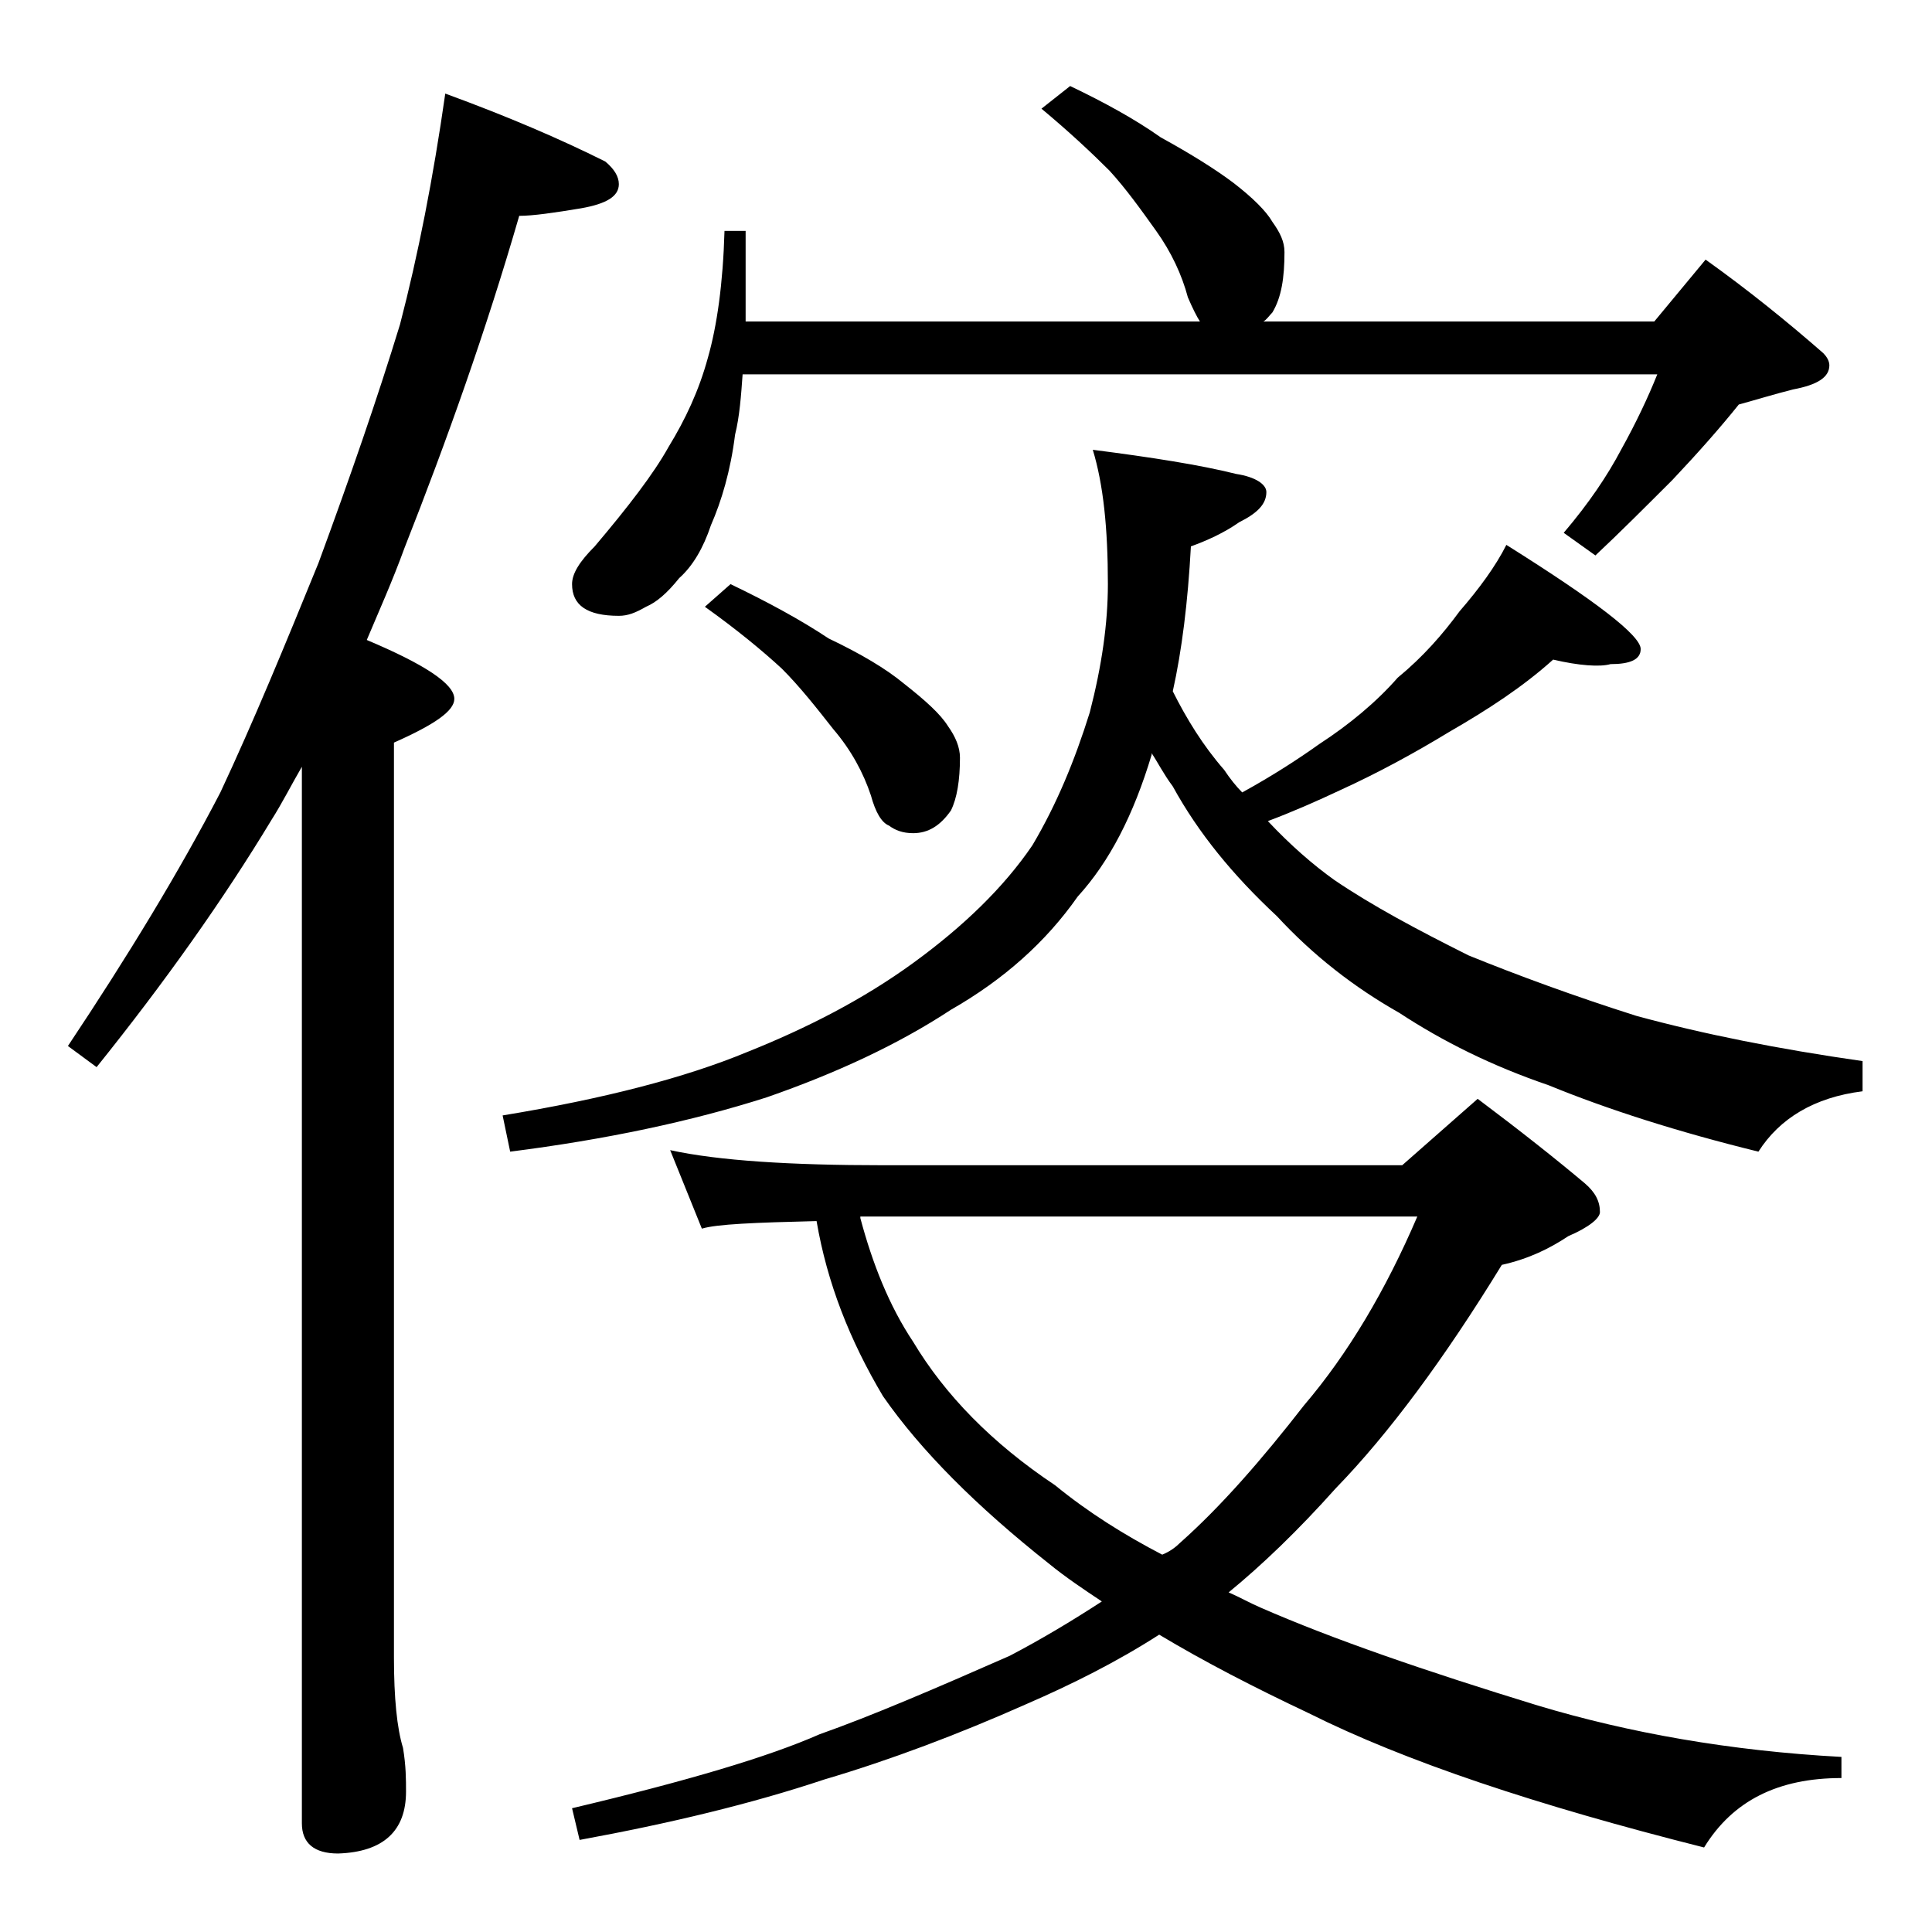
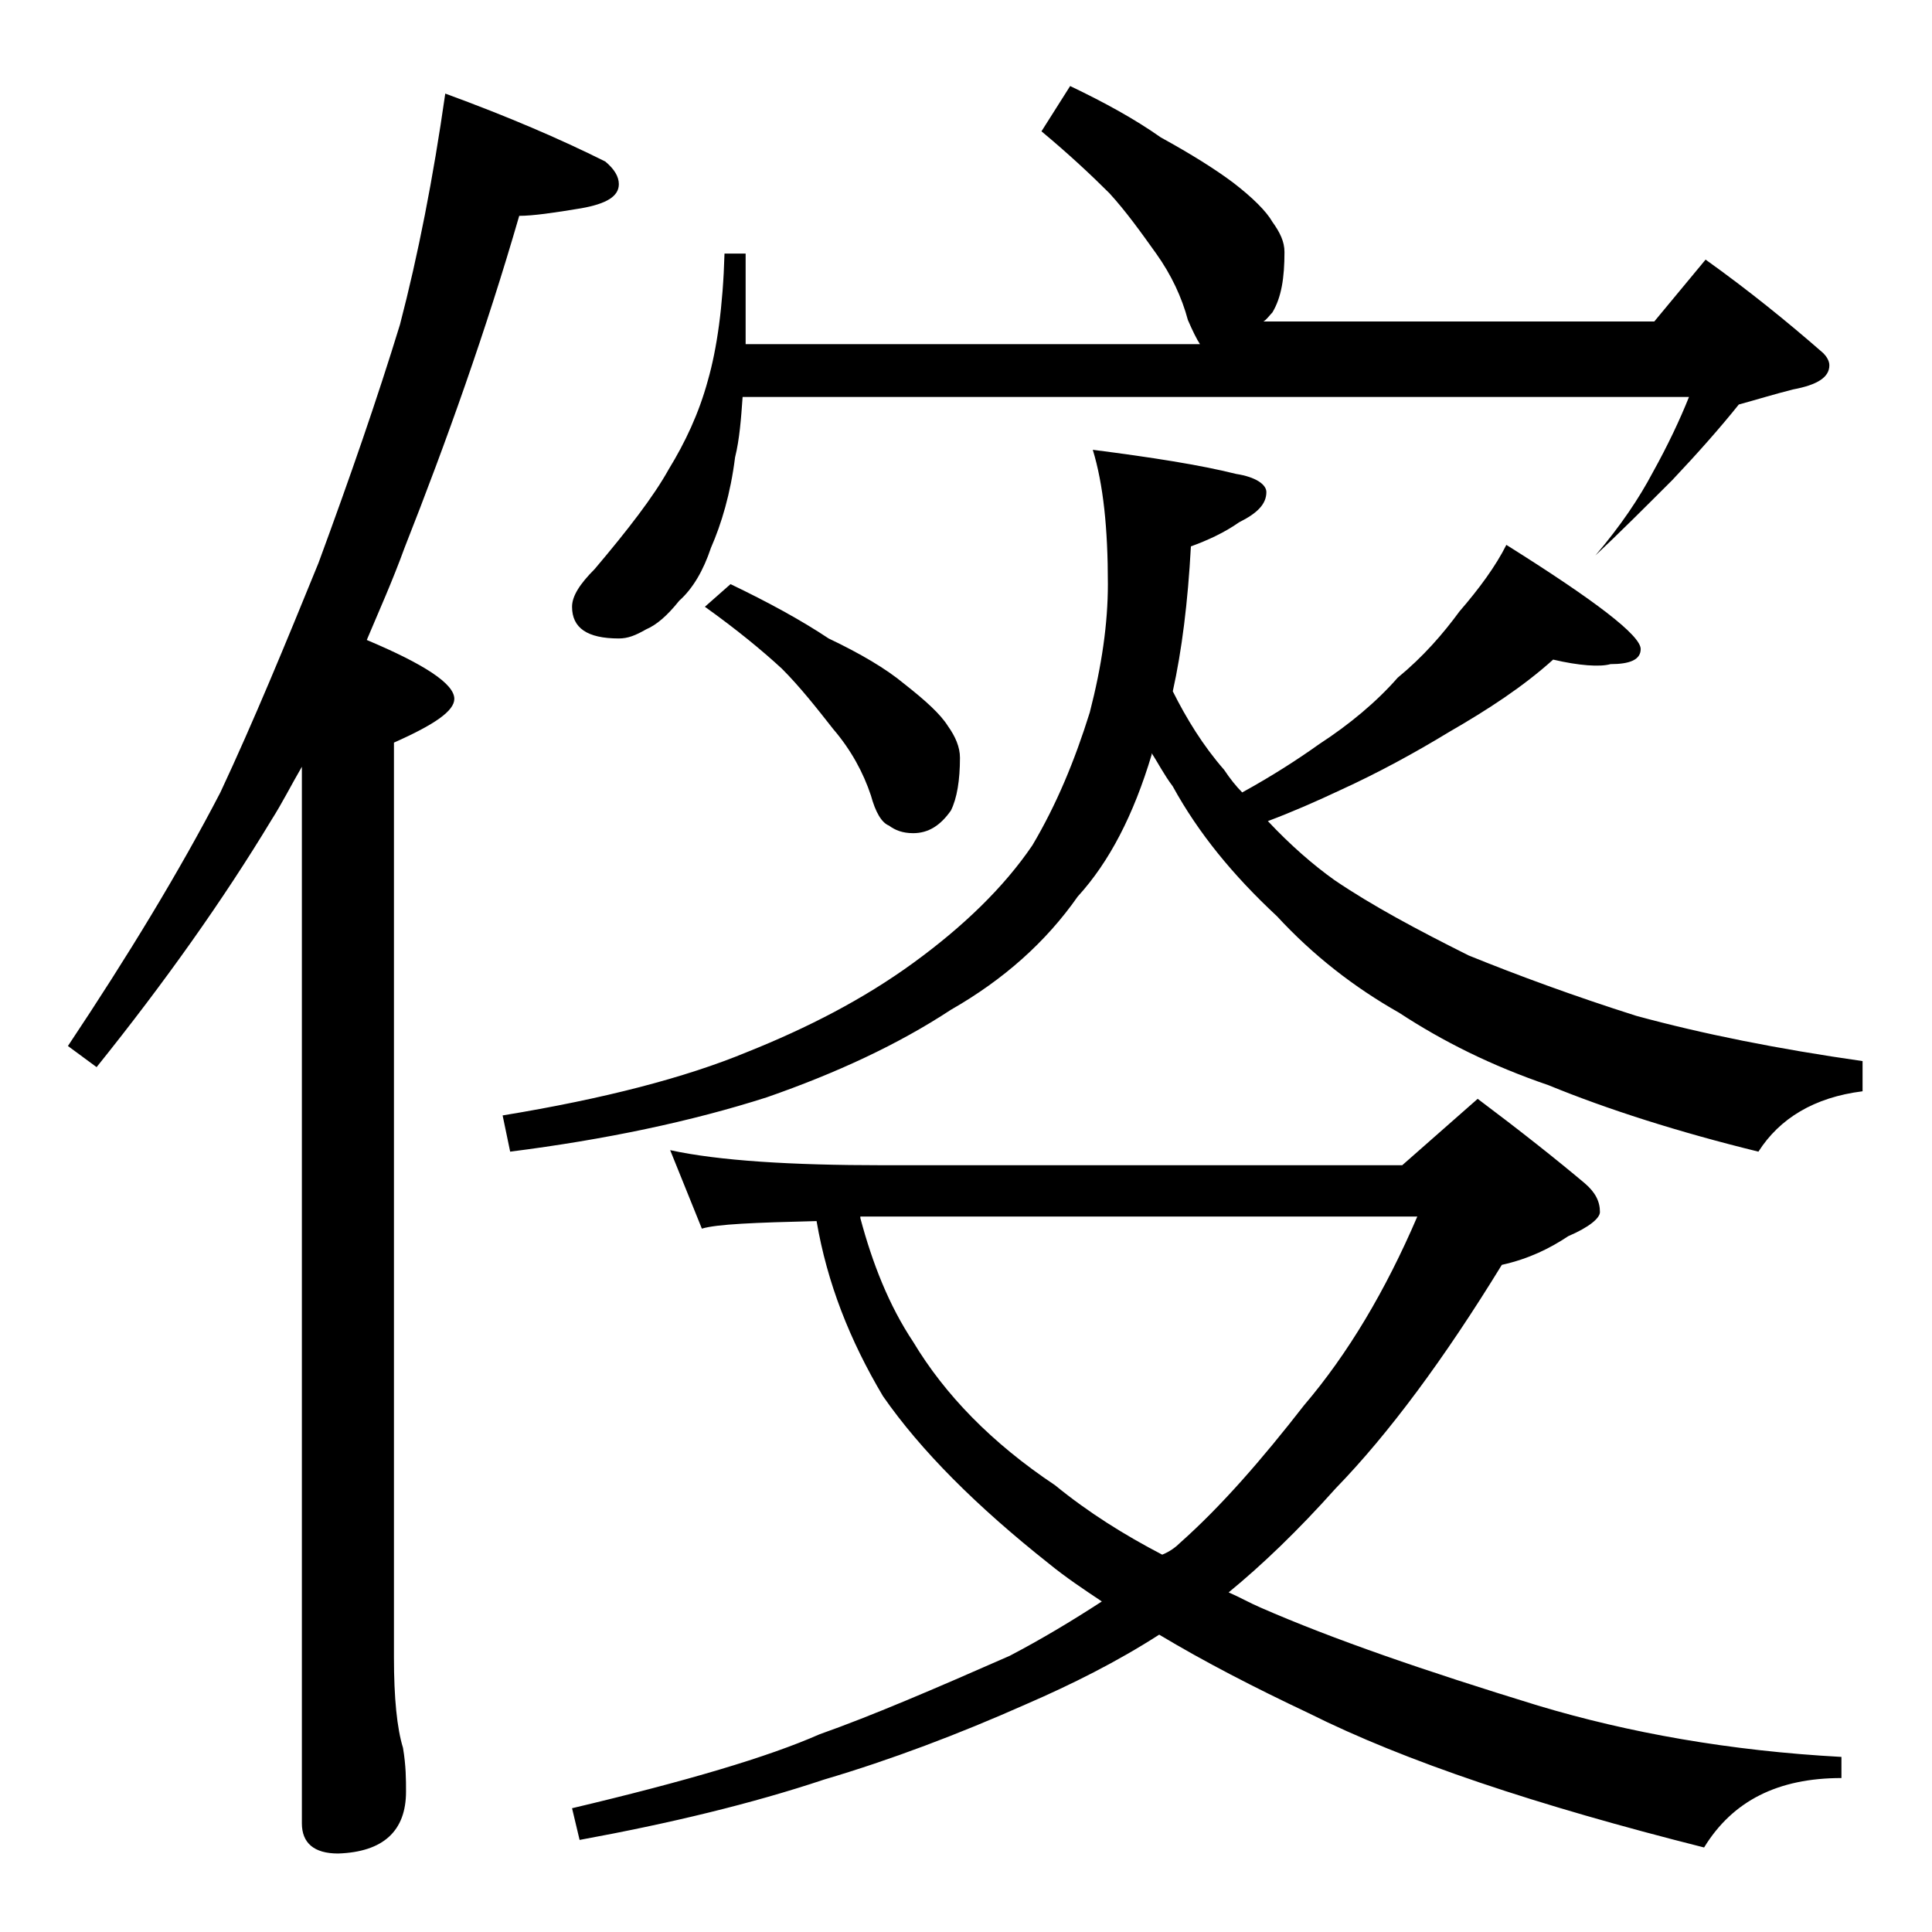
<svg xmlns="http://www.w3.org/2000/svg" version="1.1" id="Layer_1" x="0px" y="0px" viewBox="0 0 128 128" enable-background="new 0 0 128 128" xml:space="preserve">
-   <path d="M29.5,6.2c4.1,1.5,7.6,3,10.6,4.5c0.6,0.5,0.9,1,0.9,1.5c0,0.8-0.8,1.3-2.5,1.6c-1.8,0.3-3.2,0.5-4.1,0.5  c-2.2,7.6-4.8,14.9-7.6,22c-0.8,2.2-1.7,4.2-2.5,6.1c3.8,1.6,5.8,2.9,5.8,3.9c0,0.8-1.3,1.7-4,2.9v60.6c0,2.7,0.2,4.7,0.6,6  c0.2,1.2,0.2,2.1,0.2,2.9c0,2.6-1.5,4-4.5,4.1c-1.6,0-2.4-0.7-2.4-2v-70c-0.7,1.2-1.3,2.4-2,3.5c-3.2,5.3-7.1,10.8-11.6,16.4  l-1.9-1.4c4-6,7.4-11.6,10.1-16.8c2.2-4.7,4.3-9.8,6.5-15.2c2.1-5.7,3.9-10.9,5.4-15.8C27.7,16.9,28.7,11.8,29.5,6.2z M102.9,43.7  c-2,1.8-4.3,3.3-6.9,4.8c-2.3,1.4-4.7,2.7-7.1,3.8c-1.7,0.8-3.3,1.5-4.9,2.1c1.5,1.6,3,2.9,4.4,3.9c2.5,1.7,5.5,3.3,8.9,5  c3.2,1.3,7,2.7,11.1,4c4.4,1.2,9.4,2.2,15,3v2c-3.2,0.4-5.5,1.8-6.9,4c-5.3-1.3-10-2.8-13.9-4.4c-3.8-1.3-7-2.9-9.9-4.8  c-3-1.7-5.7-3.8-8.1-6.4c-2.9-2.7-5.2-5.5-6.9-8.6c-0.6-0.8-1-1.6-1.4-2.2V50c-1.2,4-2.8,7.1-4.9,9.4c-2.1,3-4.9,5.5-8.4,7.5  c-3.5,2.3-7.6,4.2-12.2,5.8c-5,1.6-10.7,2.8-17,3.6l-0.5-2.4c6.7-1.1,12.1-2.5,16.2-4.2c4-1.6,7.7-3.5,11-5.9c3.3-2.4,6-5,7.9-7.8  c1.6-2.7,2.8-5.6,3.8-8.8c0.8-3.1,1.2-5.9,1.2-8.5c0-3.7-0.3-6.6-1-8.9c3.9,0.5,7.1,1,9.5,1.6c1.3,0.2,2,0.7,2,1.2  c0,0.8-0.6,1.4-1.8,2c-1,0.7-2.1,1.2-3.2,1.6c-0.2,3.7-0.6,6.9-1.2,9.6c0.9,1.8,2,3.6,3.4,5.2c0.4,0.6,0.8,1.1,1.2,1.5  c2-1.1,3.7-2.2,5.1-3.2c2-1.3,3.8-2.8,5.2-4.4c1.7-1.4,3-2.9,4.1-4.4c1.3-1.5,2.4-3,3.1-4.4c5.9,3.7,8.9,6,8.9,6.9c0,0.7-0.7,1-2,1  C106,44.2,104.6,44.1,102.9,43.7z M70.9,5.7c2.3,1.1,4.3,2.2,6,3.4c2,1.1,3.6,2.1,4.8,3c1.3,1,2.2,1.9,2.6,2.6  c0.5,0.7,0.8,1.3,0.8,2c0,1.7-0.2,3-0.8,4c-0.2,0.2-0.4,0.5-0.6,0.6h25.9l3.4-4.1c2.8,2,5.4,4.1,7.8,6.2c0.2,0.2,0.4,0.5,0.4,0.8  c0,0.8-0.8,1.3-2.4,1.6c-1.2,0.3-2.5,0.7-3.6,1c-1.2,1.5-2.7,3.2-4.4,5c-1.8,1.8-3.5,3.5-5.1,5l-2.1-1.5c1.7-2,2.9-3.8,3.8-5.5  c1-1.8,1.8-3.5,2.4-5H49.2c-0.1,1.4-0.2,2.8-0.5,4c-0.3,2.4-0.9,4.4-1.6,6c-0.5,1.5-1.2,2.7-2.1,3.5c-0.8,1-1.5,1.6-2.2,1.9  c-0.7,0.4-1.2,0.6-1.8,0.6c-2.1,0-3.1-0.7-3.1-2.1c0-0.7,0.5-1.5,1.5-2.5c2.2-2.6,3.9-4.8,4.9-6.6c1.1-1.8,2-3.7,2.6-5.9  c0.6-2.1,1-4.9,1.1-8.4h1.4v6h30.1c-0.2-0.3-0.5-0.9-0.8-1.6c-0.4-1.5-1.1-3-2.1-4.4c-1-1.4-2-2.8-3.1-4c-1.2-1.2-2.7-2.6-4.5-4.1  L70.9,5.7z M44.4,76.2c3.2,0.7,8,1,14.1,1h34.4l5-4.4c2.8,2.1,5.2,4,7.1,5.6c0.7,0.6,1,1.2,1,1.9c0,0.4-0.7,1-2.1,1.6  c-1.2,0.8-2.6,1.5-4.4,1.9c-3.8,6.2-7.5,11.2-11,14.8c-2.5,2.8-4.9,5.1-7.1,6.9c0.7,0.3,1.4,0.7,2.1,1c4.8,2.1,10.9,4.2,18.4,6.5  c6,1.8,12.7,3,20.1,3.4v1.4c-4.2,0-7.2,1.5-9.1,4.6c-11.1-2.8-19.8-5.7-26.2-8.9c-3.6-1.7-6.9-3.4-9.9-5.2c-2.8,1.8-5.8,3.3-8.8,4.6  c-4.5,2-9,3.7-13.4,5c-4.8,1.6-10.2,2.9-16.2,4l-0.5-2.1c7.6-1.8,13-3.4,16.4-4.9c3.4-1.2,7.6-3,12.6-5.2c2.1-1.1,4.1-2.3,6.1-3.6  c-1.2-0.8-2.4-1.6-3.5-2.5c-4.8-3.8-8.5-7.5-11-11.1c-2.2-3.7-3.7-7.5-4.4-11.6c-4.1,0.1-6.6,0.2-7.6,0.5L44.4,76.2z M48.4,38.7  c2.5,1.2,4.7,2.4,6.5,3.6c2.1,1,3.8,2,5,3c1.4,1.1,2.4,2,2.9,2.8c0.5,0.7,0.8,1.4,0.8,2.1c0,1.5-0.2,2.7-0.6,3.5  c-0.7,1-1.5,1.5-2.5,1.5c-0.7,0-1.2-0.2-1.6-0.5c-0.5-0.2-0.9-0.9-1.2-2c-0.5-1.5-1.3-3-2.5-4.4c-1.1-1.4-2.2-2.8-3.4-4  c-1.3-1.2-3-2.6-5.1-4.1L48.4,38.7z M57,80.7c0.8,3,1.9,5.8,3.5,8.2c2.1,3.5,5.2,6.7,9.4,9.5c2.2,1.8,4.6,3.3,7.1,4.6  c0.5-0.2,0.9-0.5,1.2-0.8c2.7-2.4,5.4-5.5,8.2-9.1c2.9-3.4,5.4-7.6,7.5-12.5H57z" />
+   <path d="M29.5,6.2c4.1,1.5,7.6,3,10.6,4.5c0.6,0.5,0.9,1,0.9,1.5c0,0.8-0.8,1.3-2.5,1.6c-1.8,0.3-3.2,0.5-4.1,0.5  c-2.2,7.6-4.8,14.9-7.6,22c-0.8,2.2-1.7,4.2-2.5,6.1c3.8,1.6,5.8,2.9,5.8,3.9c0,0.8-1.3,1.7-4,2.9v60.6c0,2.7,0.2,4.7,0.6,6  c0.2,1.2,0.2,2.1,0.2,2.9c0,2.6-1.5,4-4.5,4.1c-1.6,0-2.4-0.7-2.4-2v-70c-0.7,1.2-1.3,2.4-2,3.5c-3.2,5.3-7.1,10.8-11.6,16.4  l-1.9-1.4c4-6,7.4-11.6,10.1-16.8c2.2-4.7,4.3-9.8,6.5-15.2c2.1-5.7,3.9-10.9,5.4-15.8C27.7,16.9,28.7,11.8,29.5,6.2z M102.9,43.7  c-2,1.8-4.3,3.3-6.9,4.8c-2.3,1.4-4.7,2.7-7.1,3.8c-1.7,0.8-3.3,1.5-4.9,2.1c1.5,1.6,3,2.9,4.4,3.9c2.5,1.7,5.5,3.3,8.9,5  c3.2,1.3,7,2.7,11.1,4c4.4,1.2,9.4,2.2,15,3v2c-3.2,0.4-5.5,1.8-6.9,4c-5.3-1.3-10-2.8-13.9-4.4c-3.8-1.3-7-2.9-9.9-4.8  c-3-1.7-5.7-3.8-8.1-6.4c-2.9-2.7-5.2-5.5-6.9-8.6c-0.6-0.8-1-1.6-1.4-2.2V50c-1.2,4-2.8,7.1-4.9,9.4c-2.1,3-4.9,5.5-8.4,7.5  c-3.5,2.3-7.6,4.2-12.2,5.8c-5,1.6-10.7,2.8-17,3.6l-0.5-2.4c6.7-1.1,12.1-2.5,16.2-4.2c4-1.6,7.7-3.5,11-5.9c3.3-2.4,6-5,7.9-7.8  c1.6-2.7,2.8-5.6,3.8-8.8c0.8-3.1,1.2-5.9,1.2-8.5c0-3.7-0.3-6.6-1-8.9c3.9,0.5,7.1,1,9.5,1.6c1.3,0.2,2,0.7,2,1.2  c0,0.8-0.6,1.4-1.8,2c-1,0.7-2.1,1.2-3.2,1.6c-0.2,3.7-0.6,6.9-1.2,9.6c0.9,1.8,2,3.6,3.4,5.2c0.4,0.6,0.8,1.1,1.2,1.5  c2-1.1,3.7-2.2,5.1-3.2c2-1.3,3.8-2.8,5.2-4.4c1.7-1.4,3-2.9,4.1-4.4c1.3-1.5,2.4-3,3.1-4.4c5.9,3.7,8.9,6,8.9,6.9c0,0.7-0.7,1-2,1  C106,44.2,104.6,44.1,102.9,43.7z M70.9,5.7c2.3,1.1,4.3,2.2,6,3.4c2,1.1,3.6,2.1,4.8,3c1.3,1,2.2,1.9,2.6,2.6  c0.5,0.7,0.8,1.3,0.8,2c0,1.7-0.2,3-0.8,4c-0.2,0.2-0.4,0.5-0.6,0.6h25.9l3.4-4.1c2.8,2,5.4,4.1,7.8,6.2c0.2,0.2,0.4,0.5,0.4,0.8  c0,0.8-0.8,1.3-2.4,1.6c-1.2,0.3-2.5,0.7-3.6,1c-1.2,1.5-2.7,3.2-4.4,5c-1.8,1.8-3.5,3.5-5.1,5c1.7-2,2.9-3.8,3.8-5.5  c1-1.8,1.8-3.5,2.4-5H49.2c-0.1,1.4-0.2,2.8-0.5,4c-0.3,2.4-0.9,4.4-1.6,6c-0.5,1.5-1.2,2.7-2.1,3.5c-0.8,1-1.5,1.6-2.2,1.9  c-0.7,0.4-1.2,0.6-1.8,0.6c-2.1,0-3.1-0.7-3.1-2.1c0-0.7,0.5-1.5,1.5-2.5c2.2-2.6,3.9-4.8,4.9-6.6c1.1-1.8,2-3.7,2.6-5.9  c0.6-2.1,1-4.9,1.1-8.4h1.4v6h30.1c-0.2-0.3-0.5-0.9-0.8-1.6c-0.4-1.5-1.1-3-2.1-4.4c-1-1.4-2-2.8-3.1-4c-1.2-1.2-2.7-2.6-4.5-4.1  L70.9,5.7z M44.4,76.2c3.2,0.7,8,1,14.1,1h34.4l5-4.4c2.8,2.1,5.2,4,7.1,5.6c0.7,0.6,1,1.2,1,1.9c0,0.4-0.7,1-2.1,1.6  c-1.2,0.8-2.6,1.5-4.4,1.9c-3.8,6.2-7.5,11.2-11,14.8c-2.5,2.8-4.9,5.1-7.1,6.9c0.7,0.3,1.4,0.7,2.1,1c4.8,2.1,10.9,4.2,18.4,6.5  c6,1.8,12.7,3,20.1,3.4v1.4c-4.2,0-7.2,1.5-9.1,4.6c-11.1-2.8-19.8-5.7-26.2-8.9c-3.6-1.7-6.9-3.4-9.9-5.2c-2.8,1.8-5.8,3.3-8.8,4.6  c-4.5,2-9,3.7-13.4,5c-4.8,1.6-10.2,2.9-16.2,4l-0.5-2.1c7.6-1.8,13-3.4,16.4-4.9c3.4-1.2,7.6-3,12.6-5.2c2.1-1.1,4.1-2.3,6.1-3.6  c-1.2-0.8-2.4-1.6-3.5-2.5c-4.8-3.8-8.5-7.5-11-11.1c-2.2-3.7-3.7-7.5-4.4-11.6c-4.1,0.1-6.6,0.2-7.6,0.5L44.4,76.2z M48.4,38.7  c2.5,1.2,4.7,2.4,6.5,3.6c2.1,1,3.8,2,5,3c1.4,1.1,2.4,2,2.9,2.8c0.5,0.7,0.8,1.4,0.8,2.1c0,1.5-0.2,2.7-0.6,3.5  c-0.7,1-1.5,1.5-2.5,1.5c-0.7,0-1.2-0.2-1.6-0.5c-0.5-0.2-0.9-0.9-1.2-2c-0.5-1.5-1.3-3-2.5-4.4c-1.1-1.4-2.2-2.8-3.4-4  c-1.3-1.2-3-2.6-5.1-4.1L48.4,38.7z M57,80.7c0.8,3,1.9,5.8,3.5,8.2c2.1,3.5,5.2,6.7,9.4,9.5c2.2,1.8,4.6,3.3,7.1,4.6  c0.5-0.2,0.9-0.5,1.2-0.8c2.7-2.4,5.4-5.5,8.2-9.1c2.9-3.4,5.4-7.6,7.5-12.5H57z" />
</svg>